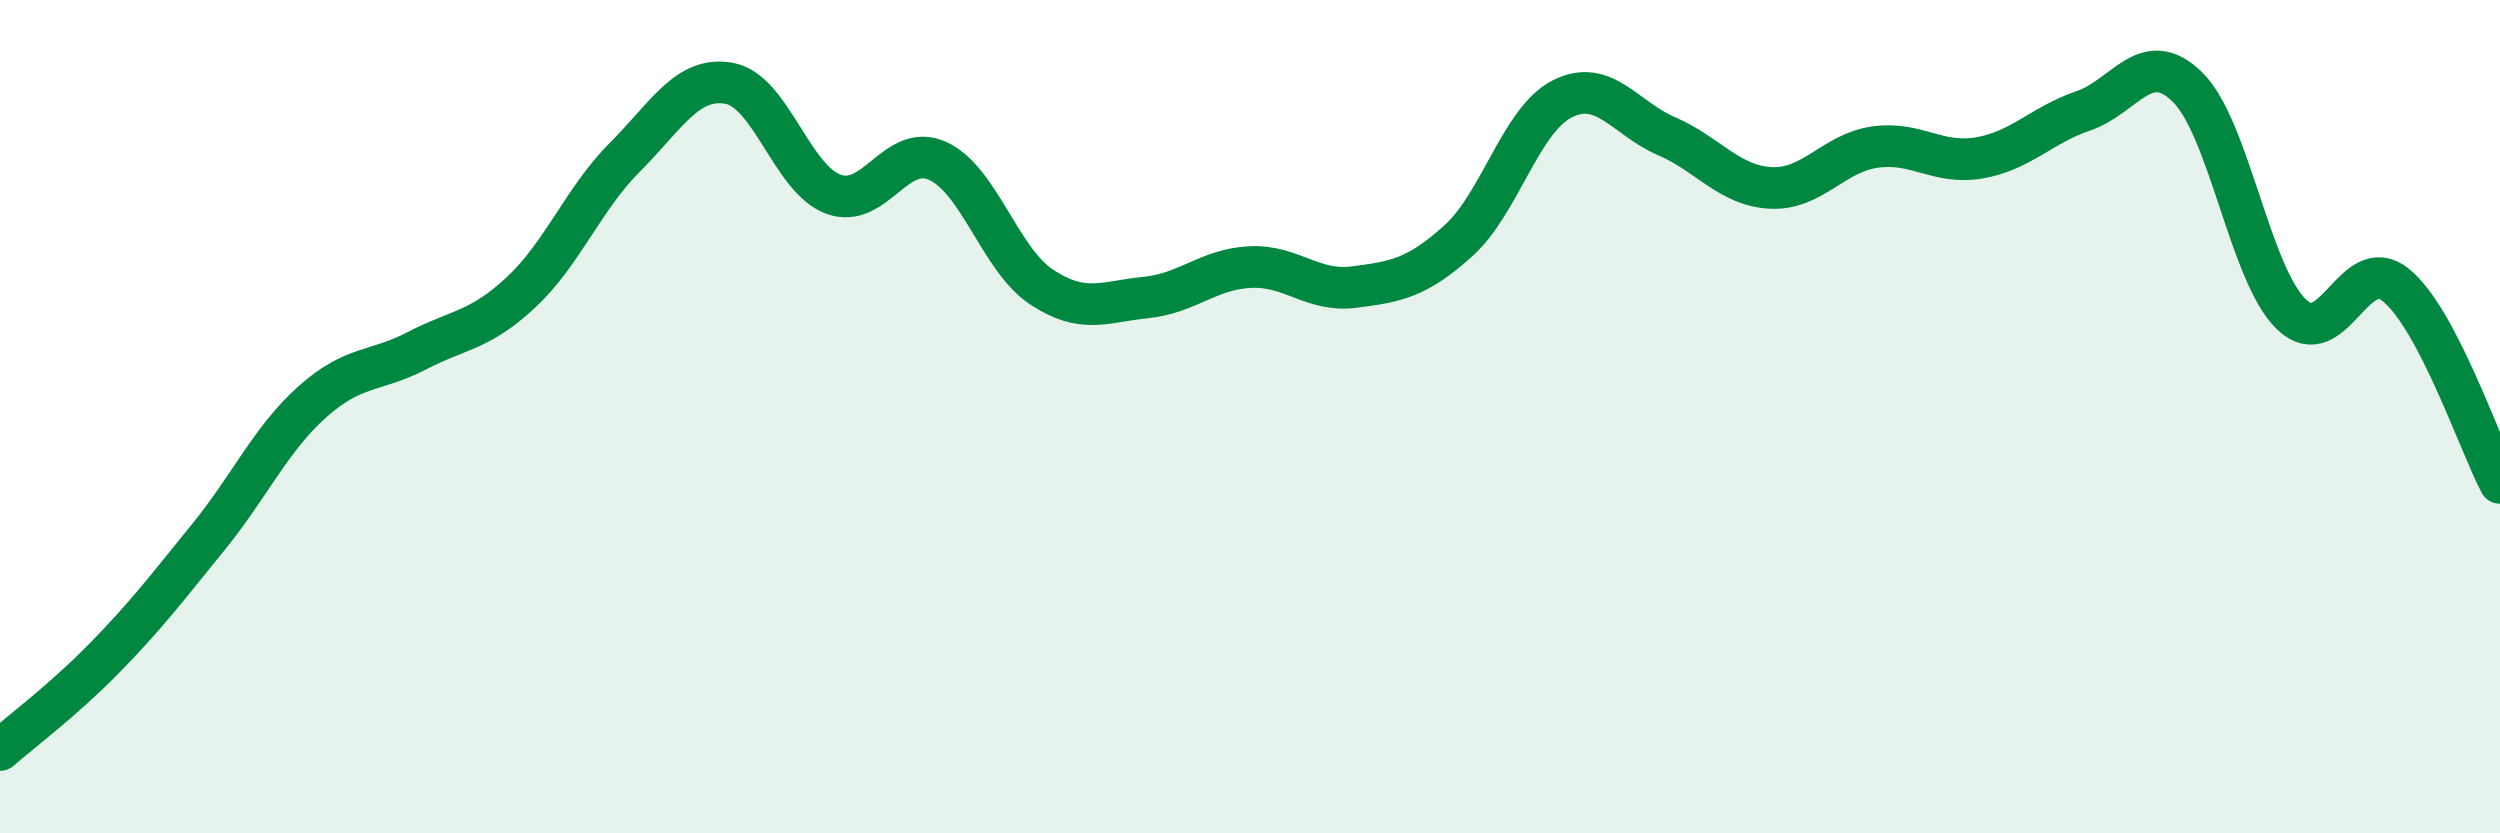
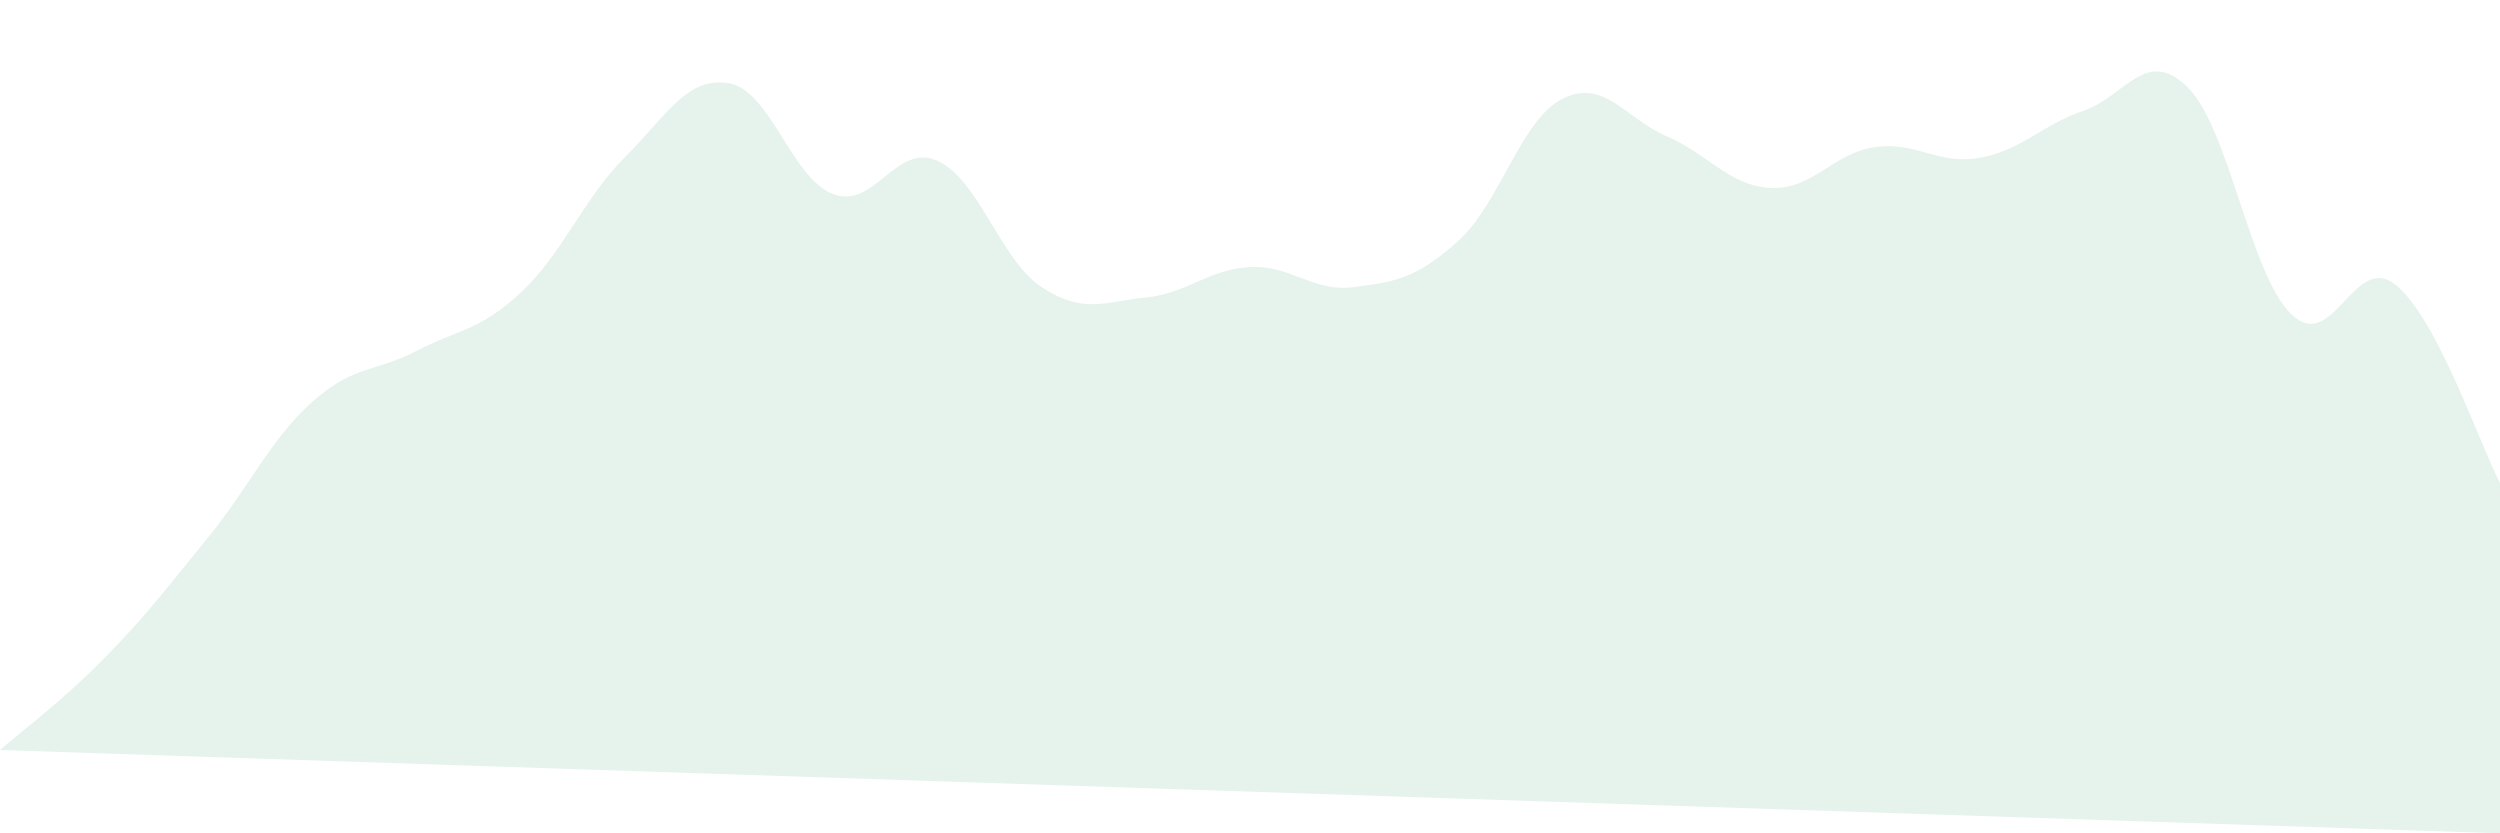
<svg xmlns="http://www.w3.org/2000/svg" width="60" height="20" viewBox="0 0 60 20">
-   <path d="M 0,18 C 0.5,17.56 1.5,16.82 2.5,15.8 C 3.5,14.78 4,14.12 5,12.89 C 6,11.66 6.5,10.53 7.5,9.64 C 8.5,8.75 9,8.94 10,8.42 C 11,7.9 11.5,7.95 12.5,7.02 C 13.5,6.09 14,4.77 15,3.77 C 16,2.77 16.5,1.82 17.5,2 C 18.5,2.18 19,4.29 20,4.66 C 21,5.03 21.5,3.41 22.5,3.86 C 23.5,4.31 24,6.23 25,6.89 C 26,7.55 26.5,7.24 27.5,7.14 C 28.5,7.04 29,6.46 30,6.41 C 31,6.36 31.5,7.02 32.5,6.89 C 33.5,6.76 34,6.68 35,5.78 C 36,4.88 36.5,2.87 37.5,2.37 C 38.5,1.87 39,2.84 40,3.27 C 41,3.7 41.5,4.46 42.5,4.51 C 43.5,4.56 44,3.67 45,3.53 C 46,3.39 46.5,3.96 47.5,3.79 C 48.5,3.62 49,3 50,2.66 C 51,2.32 51.5,1.11 52.5,2.09 C 53.5,3.07 54,6.6 55,7.55 C 56,8.5 56.5,6.03 57.5,6.84 C 58.5,7.65 59.5,10.64 60,11.59L60 20L0 20Z" fill="#008740" opacity="0.1" stroke-linecap="round" stroke-linejoin="round" />
-   <path d="M 0,18 C 0.5,17.56 1.5,16.82 2.5,15.8 C 3.5,14.78 4,14.12 5,12.89 C 6,11.66 6.5,10.53 7.5,9.64 C 8.5,8.75 9,8.94 10,8.42 C 11,7.9 11.5,7.95 12.5,7.02 C 13.5,6.09 14,4.77 15,3.77 C 16,2.77 16.5,1.82 17.5,2 C 18.5,2.18 19,4.29 20,4.66 C 21,5.03 21.5,3.41 22.5,3.86 C 23.5,4.31 24,6.23 25,6.89 C 26,7.55 26.5,7.24 27.5,7.14 C 28.5,7.04 29,6.46 30,6.41 C 31,6.36 31.5,7.02 32.5,6.89 C 33.5,6.76 34,6.68 35,5.78 C 36,4.88 36.5,2.87 37.5,2.37 C 38.5,1.87 39,2.84 40,3.27 C 41,3.7 41.5,4.46 42.5,4.51 C 43.5,4.56 44,3.67 45,3.53 C 46,3.39 46.5,3.96 47.5,3.79 C 48.5,3.62 49,3 50,2.66 C 51,2.32 51.5,1.11 52.5,2.09 C 53.5,3.07 54,6.6 55,7.55 C 56,8.5 56.5,6.03 57.5,6.84 C 58.5,7.65 59.5,10.64 60,11.59" stroke="#008740" stroke-width="1" fill="none" stroke-linecap="round" stroke-linejoin="round" />
+   <path d="M 0,18 C 0.5,17.56 1.5,16.82 2.5,15.8 C 3.5,14.78 4,14.12 5,12.89 C 6,11.66 6.5,10.53 7.5,9.64 C 8.5,8.75 9,8.94 10,8.42 C 11,7.9 11.5,7.95 12.5,7.02 C 13.5,6.09 14,4.77 15,3.77 C 16,2.77 16.5,1.82 17.5,2 C 18.5,2.18 19,4.29 20,4.66 C 21,5.03 21.5,3.41 22.5,3.86 C 23.5,4.31 24,6.23 25,6.89 C 26,7.55 26.5,7.24 27.5,7.14 C 28.5,7.04 29,6.46 30,6.41 C 31,6.36 31.5,7.02 32.5,6.89 C 33.5,6.76 34,6.68 35,5.78 C 36,4.88 36.5,2.87 37.5,2.37 C 38.5,1.87 39,2.84 40,3.27 C 41,3.7 41.5,4.46 42.5,4.51 C 43.5,4.56 44,3.67 45,3.53 C 46,3.39 46.5,3.96 47.5,3.79 C 48.5,3.62 49,3 50,2.66 C 51,2.32 51.5,1.11 52.5,2.09 C 53.5,3.07 54,6.6 55,7.55 C 56,8.5 56.5,6.03 57.5,6.84 C 58.5,7.65 59.5,10.64 60,11.59L60 20Z" fill="#008740" opacity="0.1" stroke-linecap="round" stroke-linejoin="round" />
</svg>